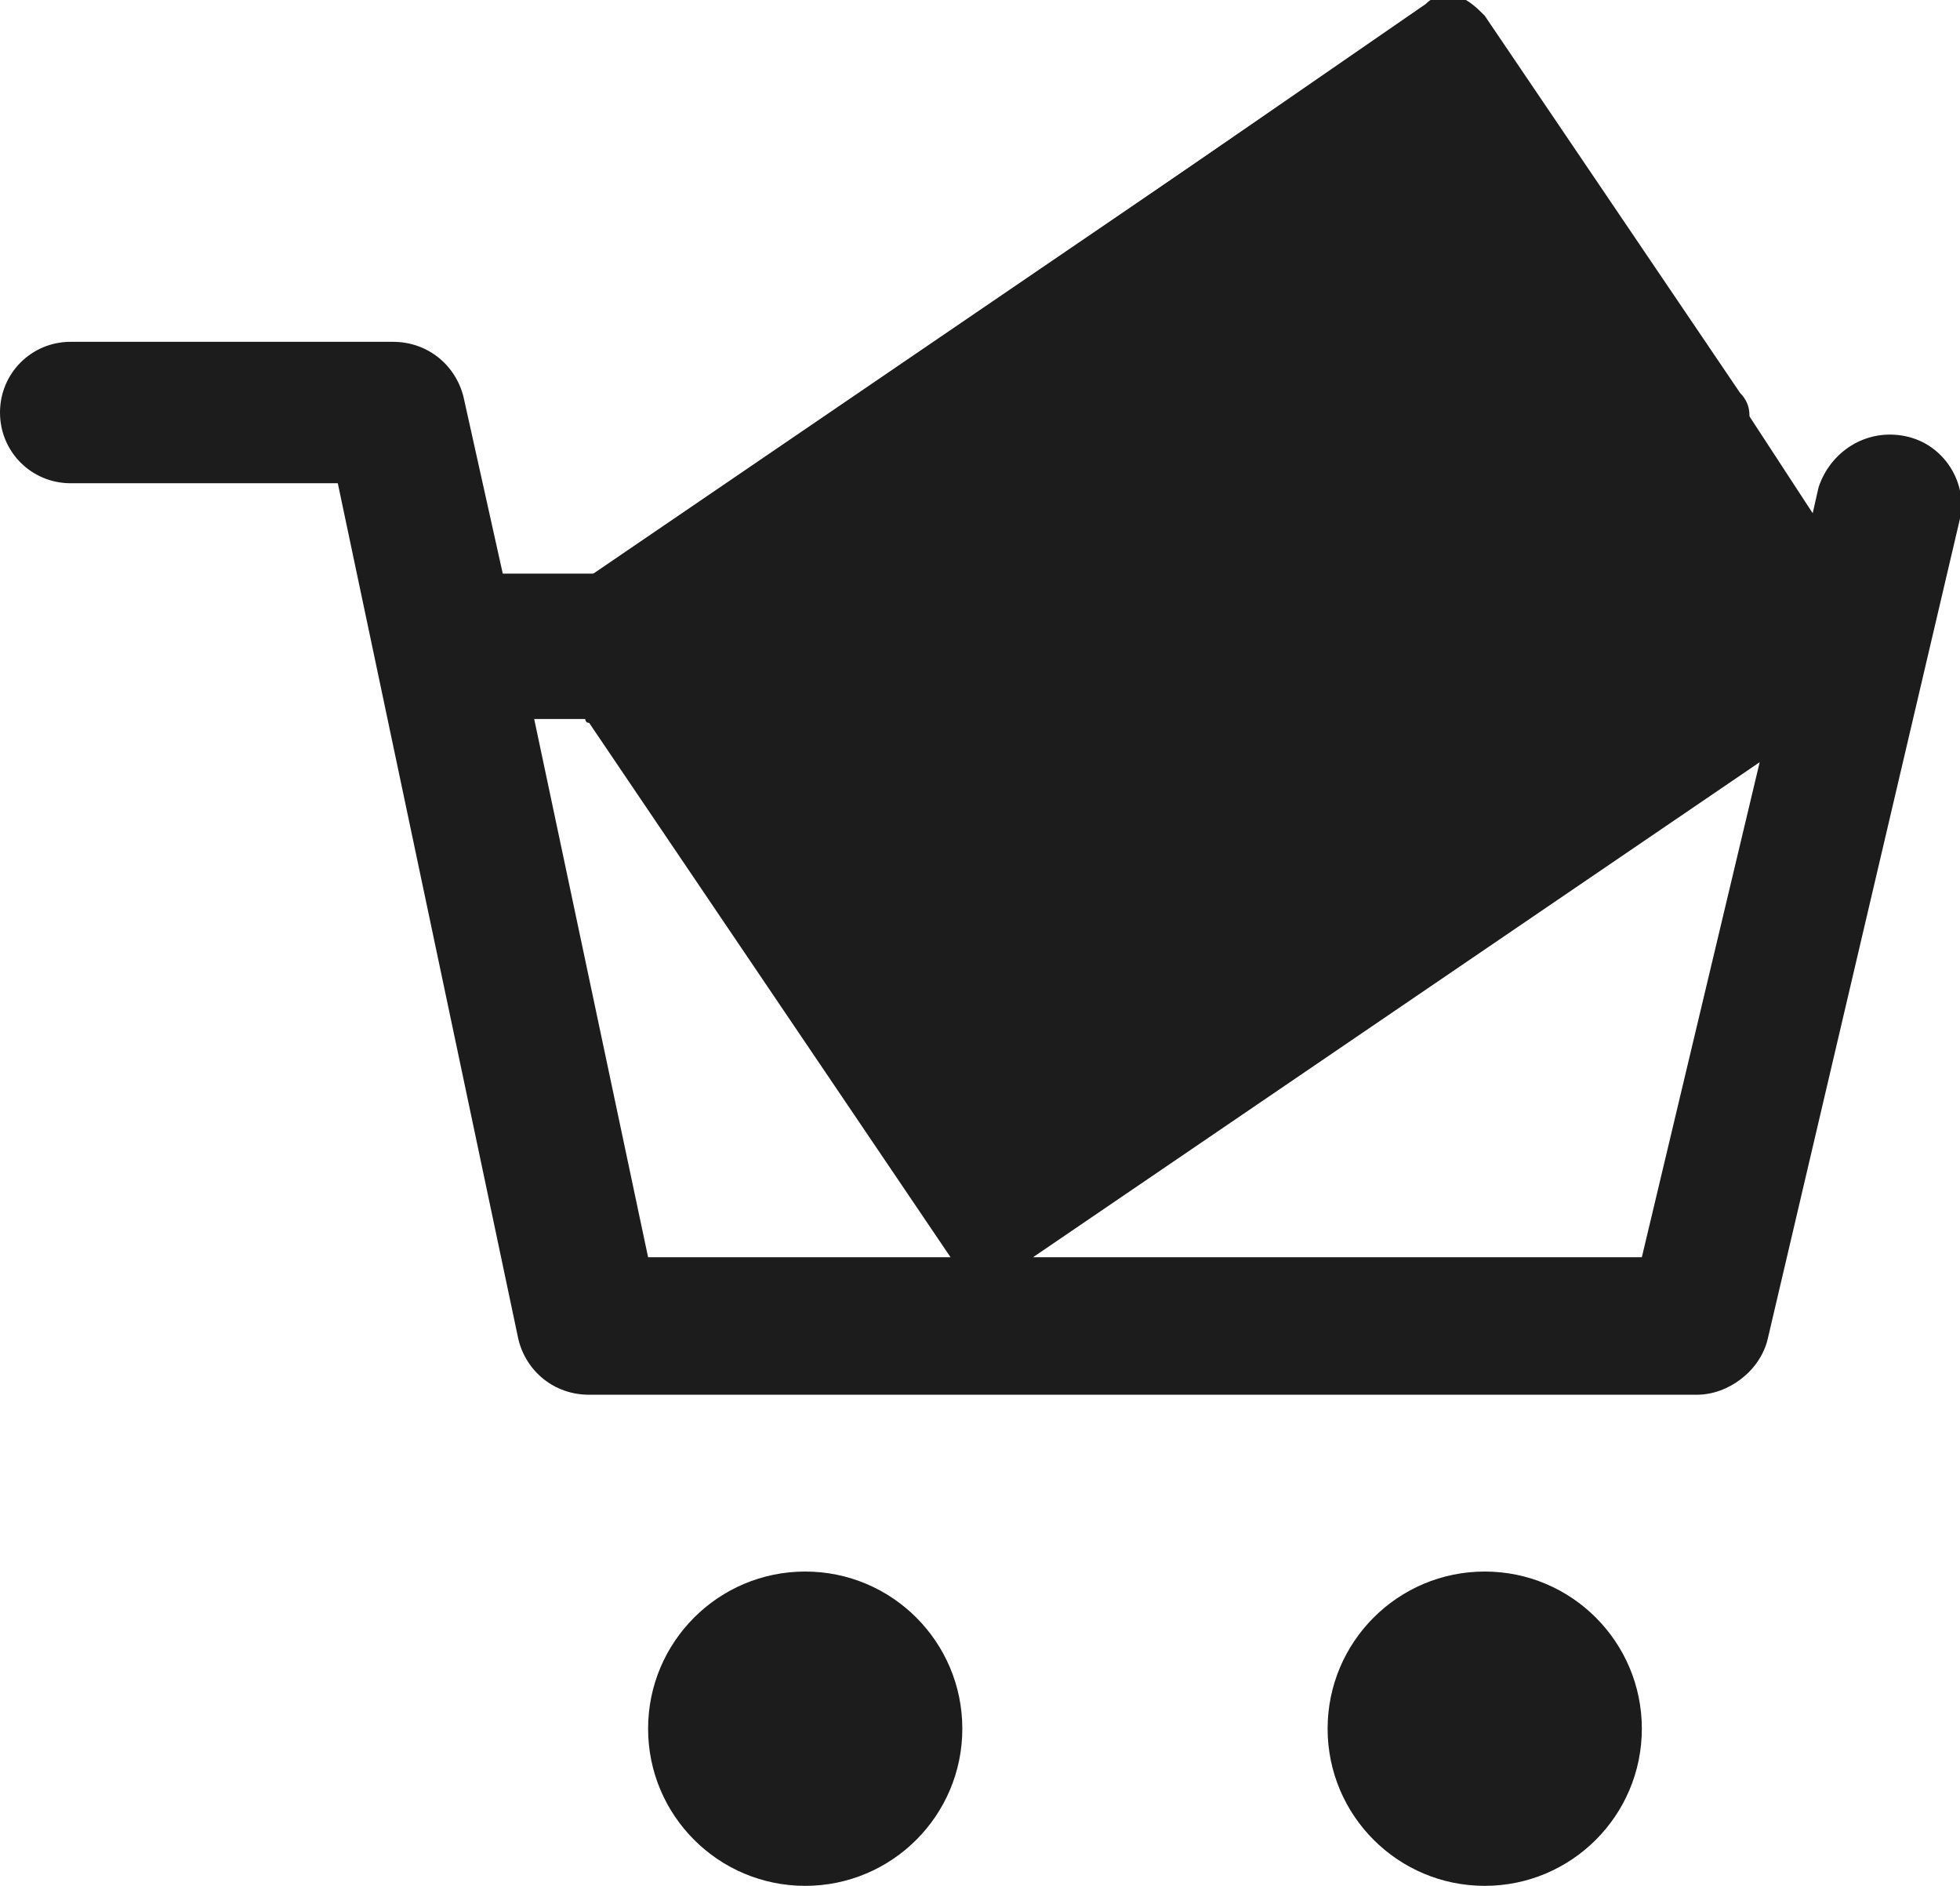
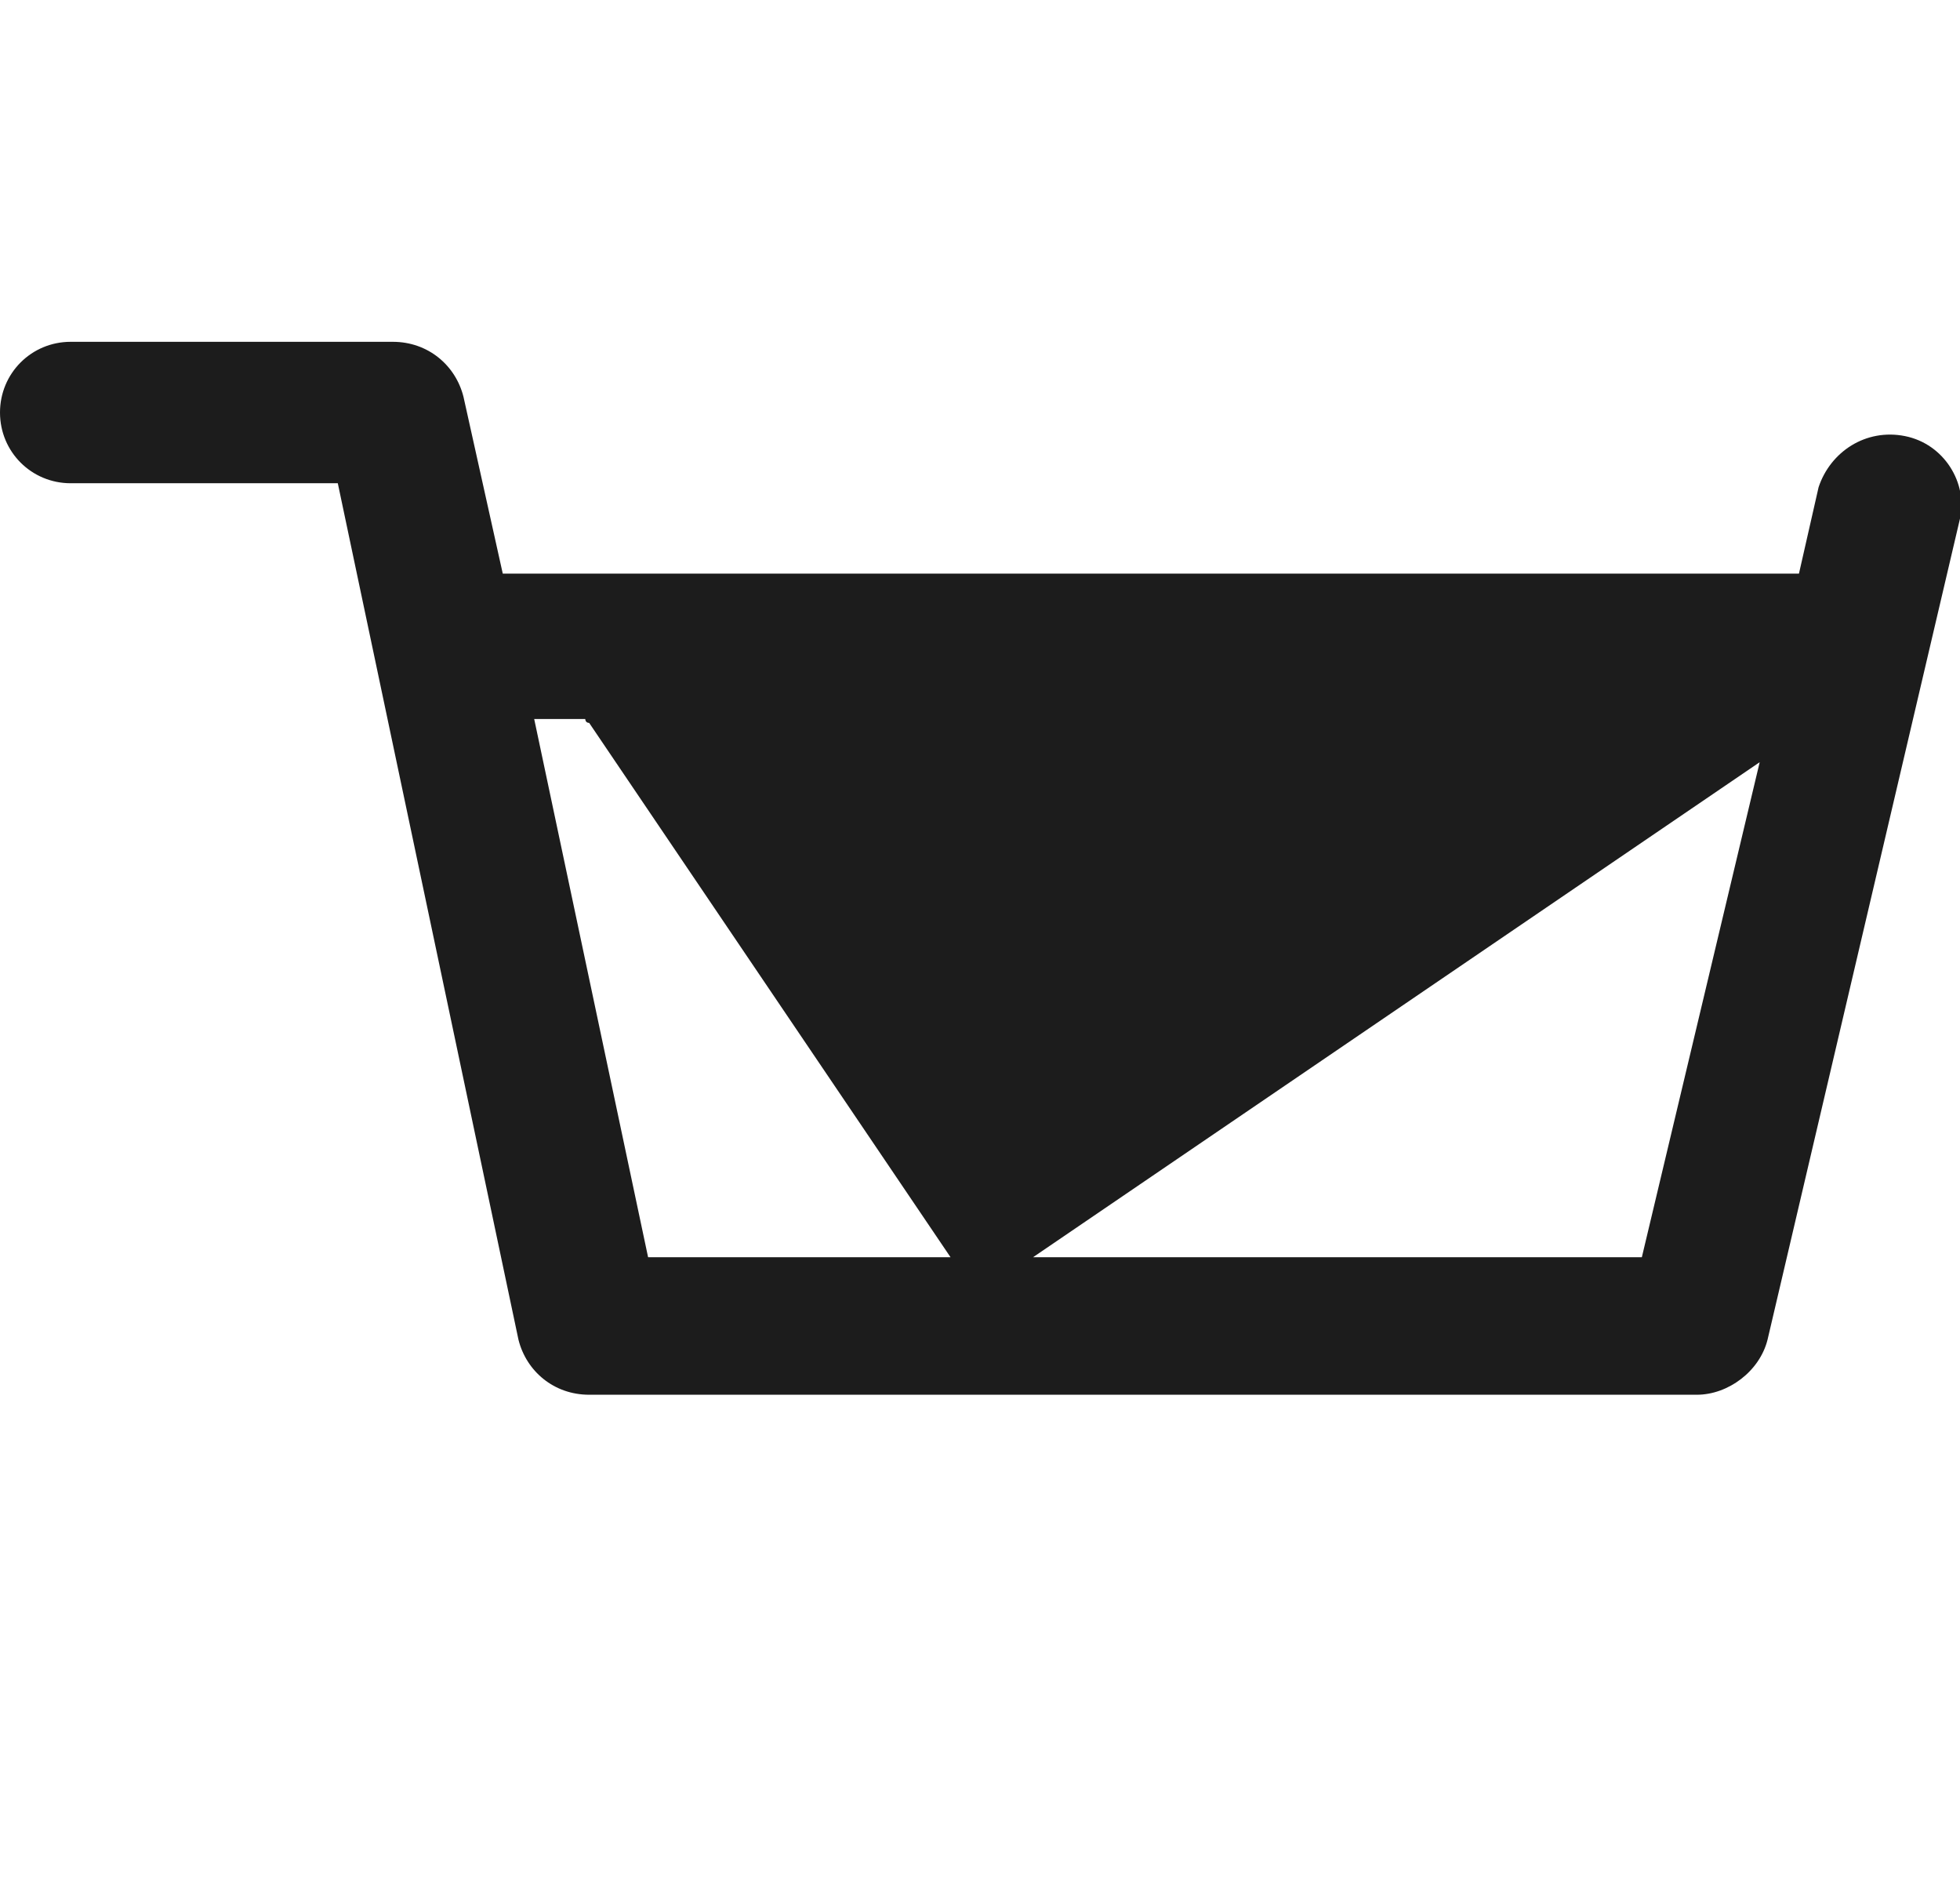
<svg xmlns="http://www.w3.org/2000/svg" version="1.1" id="Layer_1" x="0px" y="0px" viewBox="0 0 49.9 48" style="enable-background:new 0 0 49.9 48;" xml:space="preserve">
  <style type="text/css">
	.st0{fill:#1C1C1C;}
</style>
  <g>
-     <path class="st0" d="M22.7,11.8C22.7,11.8,22.7,11.8,22.7,11.8l20.7-0.1c0.4,0,0.8-0.2,1-0.6c0.2-0.4,0.2-0.8-0.1-1.1l-6.5-9.6   c-0.2-0.2-0.4-0.4-0.7-0.5c-0.3-0.1-0.6,0-0.8,0.2L22.1,9.9c-0.4,0.3-0.6,0.8-0.4,1.2C21.8,11.5,22.2,11.8,22.7,11.8z" />
    <path class="st0" d="M48.5,11.1c-1-0.2-1.9,0.4-2.2,1.3l-0.5,2.2H12.8l-1-4.5c-0.2-0.8-0.9-1.4-1.8-1.4H1.8c-1,0-1.8,0.8-1.8,1.8   c0,1,0.8,1.8,1.8,1.8h6.8l4.6,21.8c0.2,0.8,0.9,1.4,1.8,1.4h28.2c0.8,0,1.6-0.6,1.8-1.4l4.9-20.9C50.1,12.3,49.5,11.3,48.5,11.1z    M16.5,32l-2.9-13.7h1.3c0,0,0,0.1,0.1,0.1L24.2,32H16.5z M41.8,32H26.3l18.5-12.6L41.8,32z" />
-     <circle class="st0" cx="20.5" cy="44" r="4" />
-     <circle class="st0" cx="37.8" cy="44" r="4" />
  </g>
-   <polygon class="st0" points="35.2,0.9 13.2,15.9 16.9,17.3 47.6,15.5 46.5,13.6 41.8,6.4 31.8,7.8 " />
</svg>